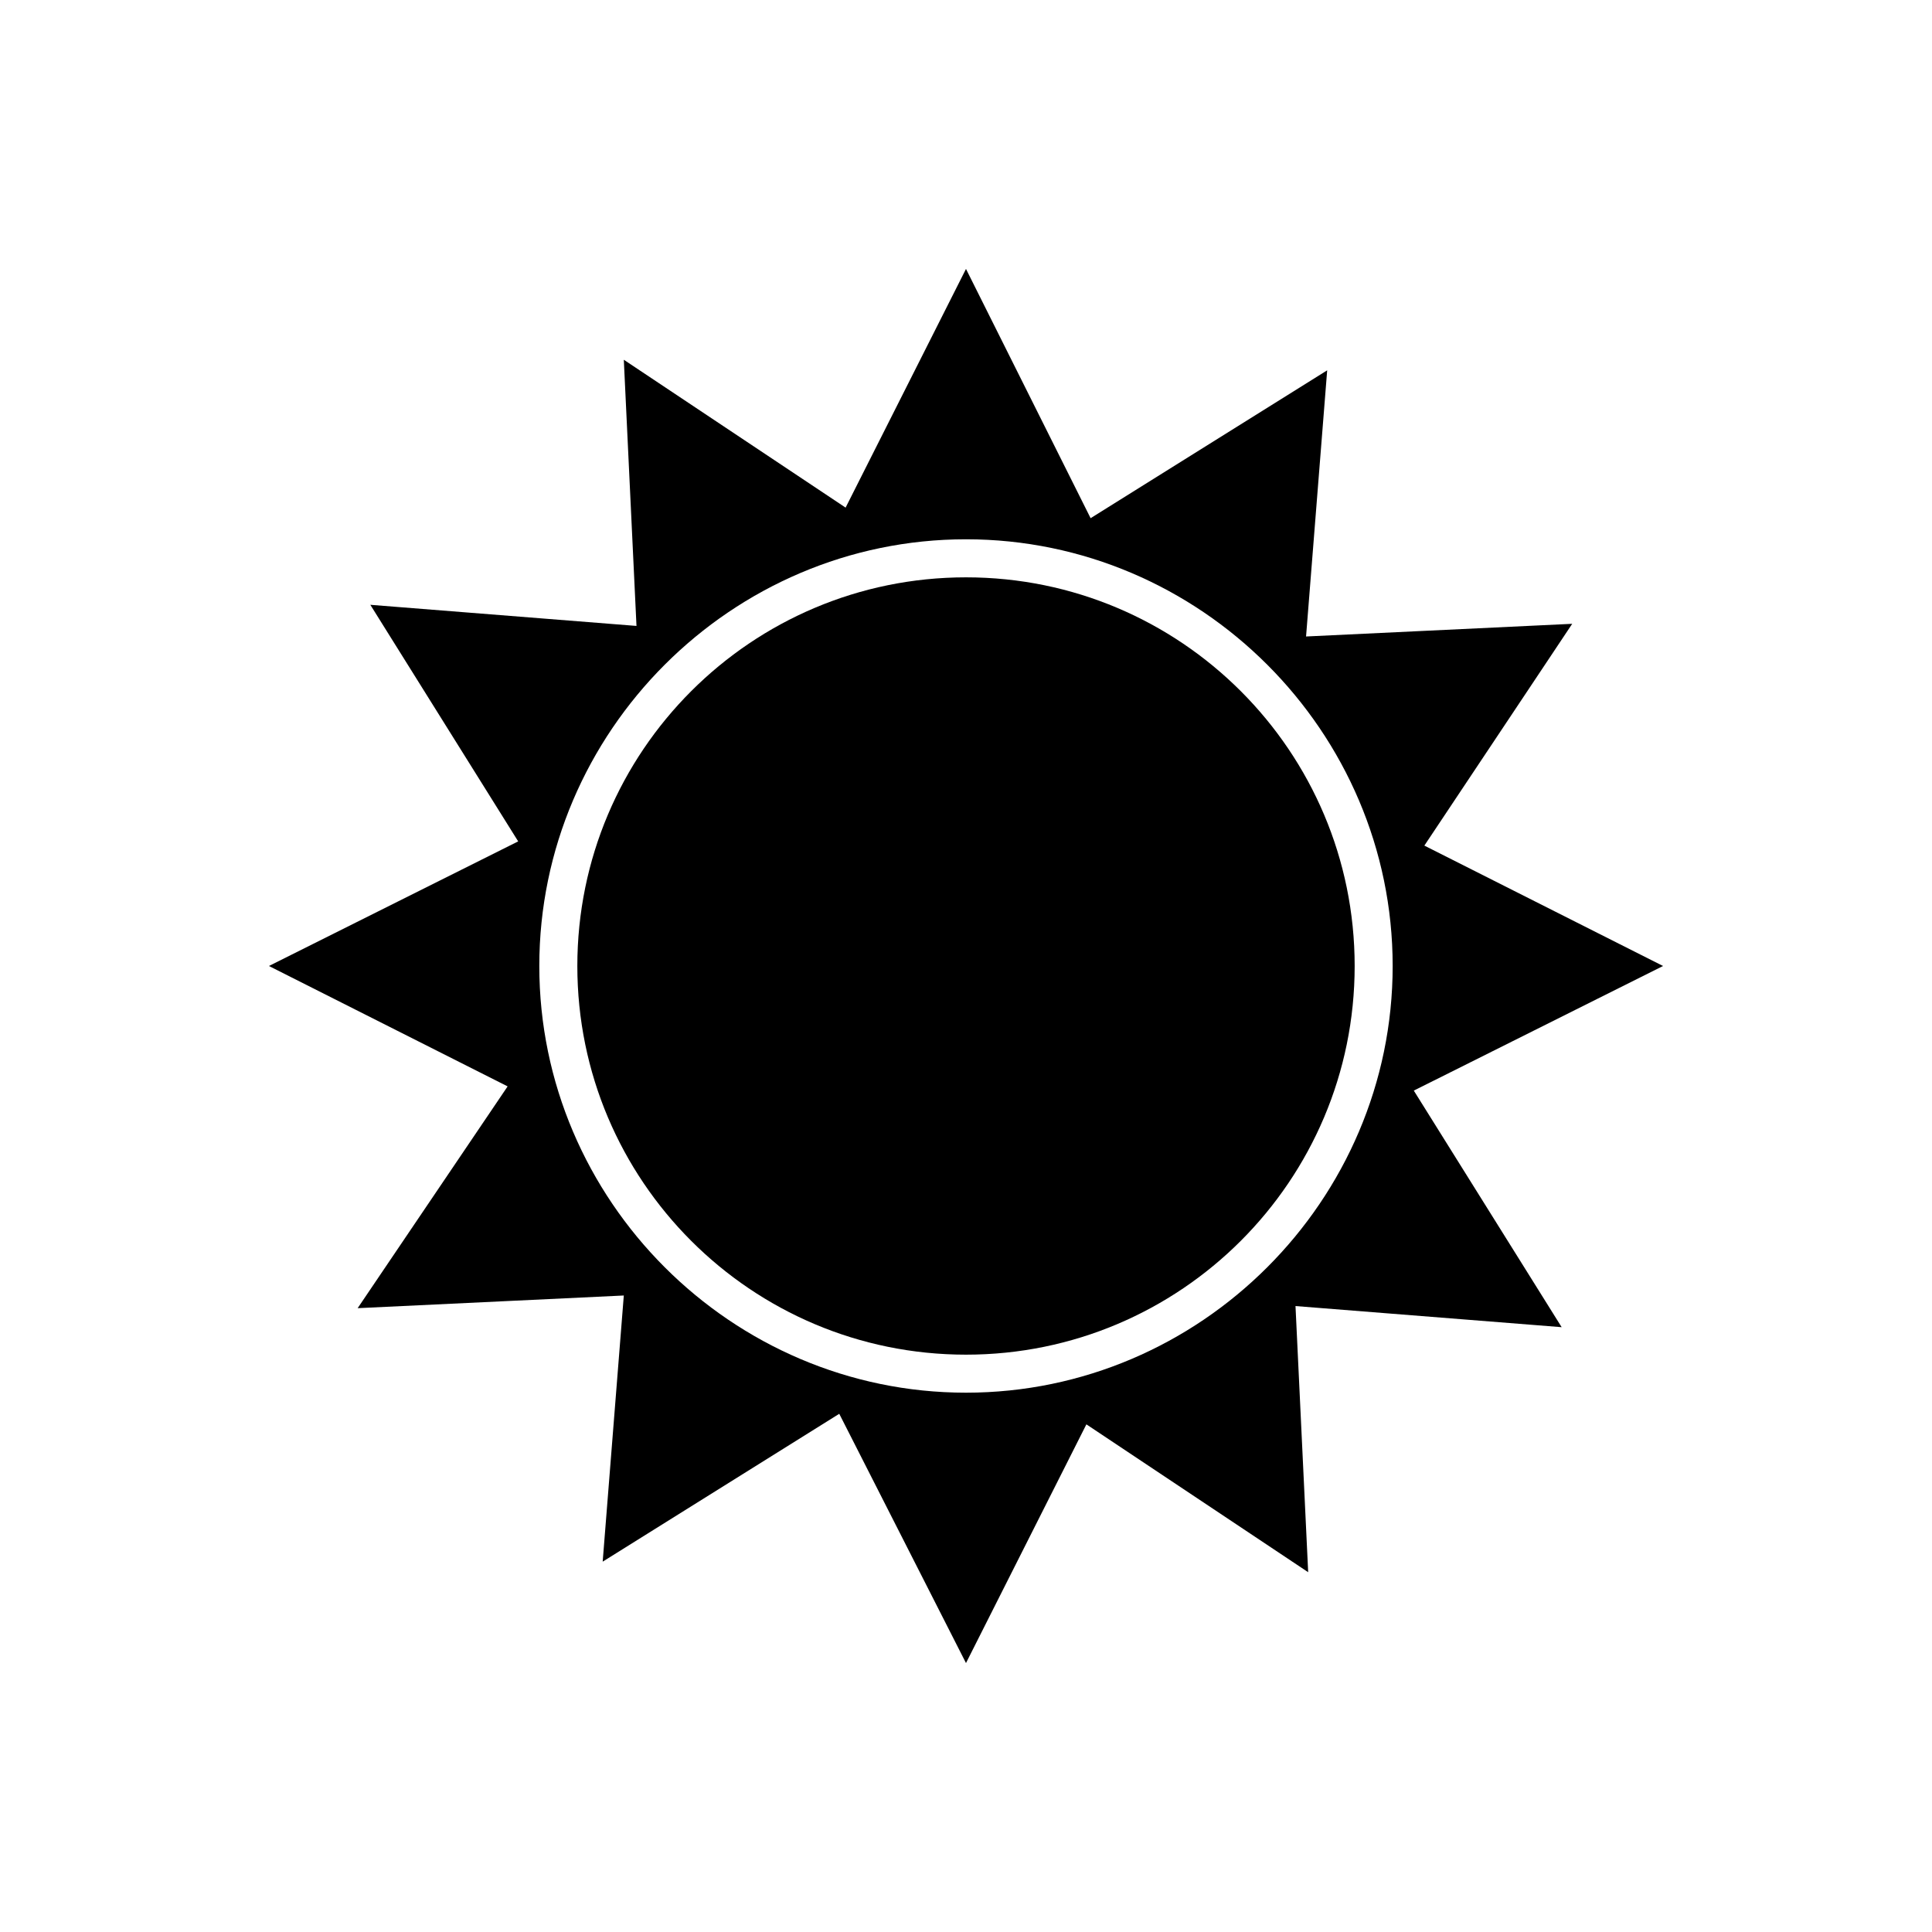
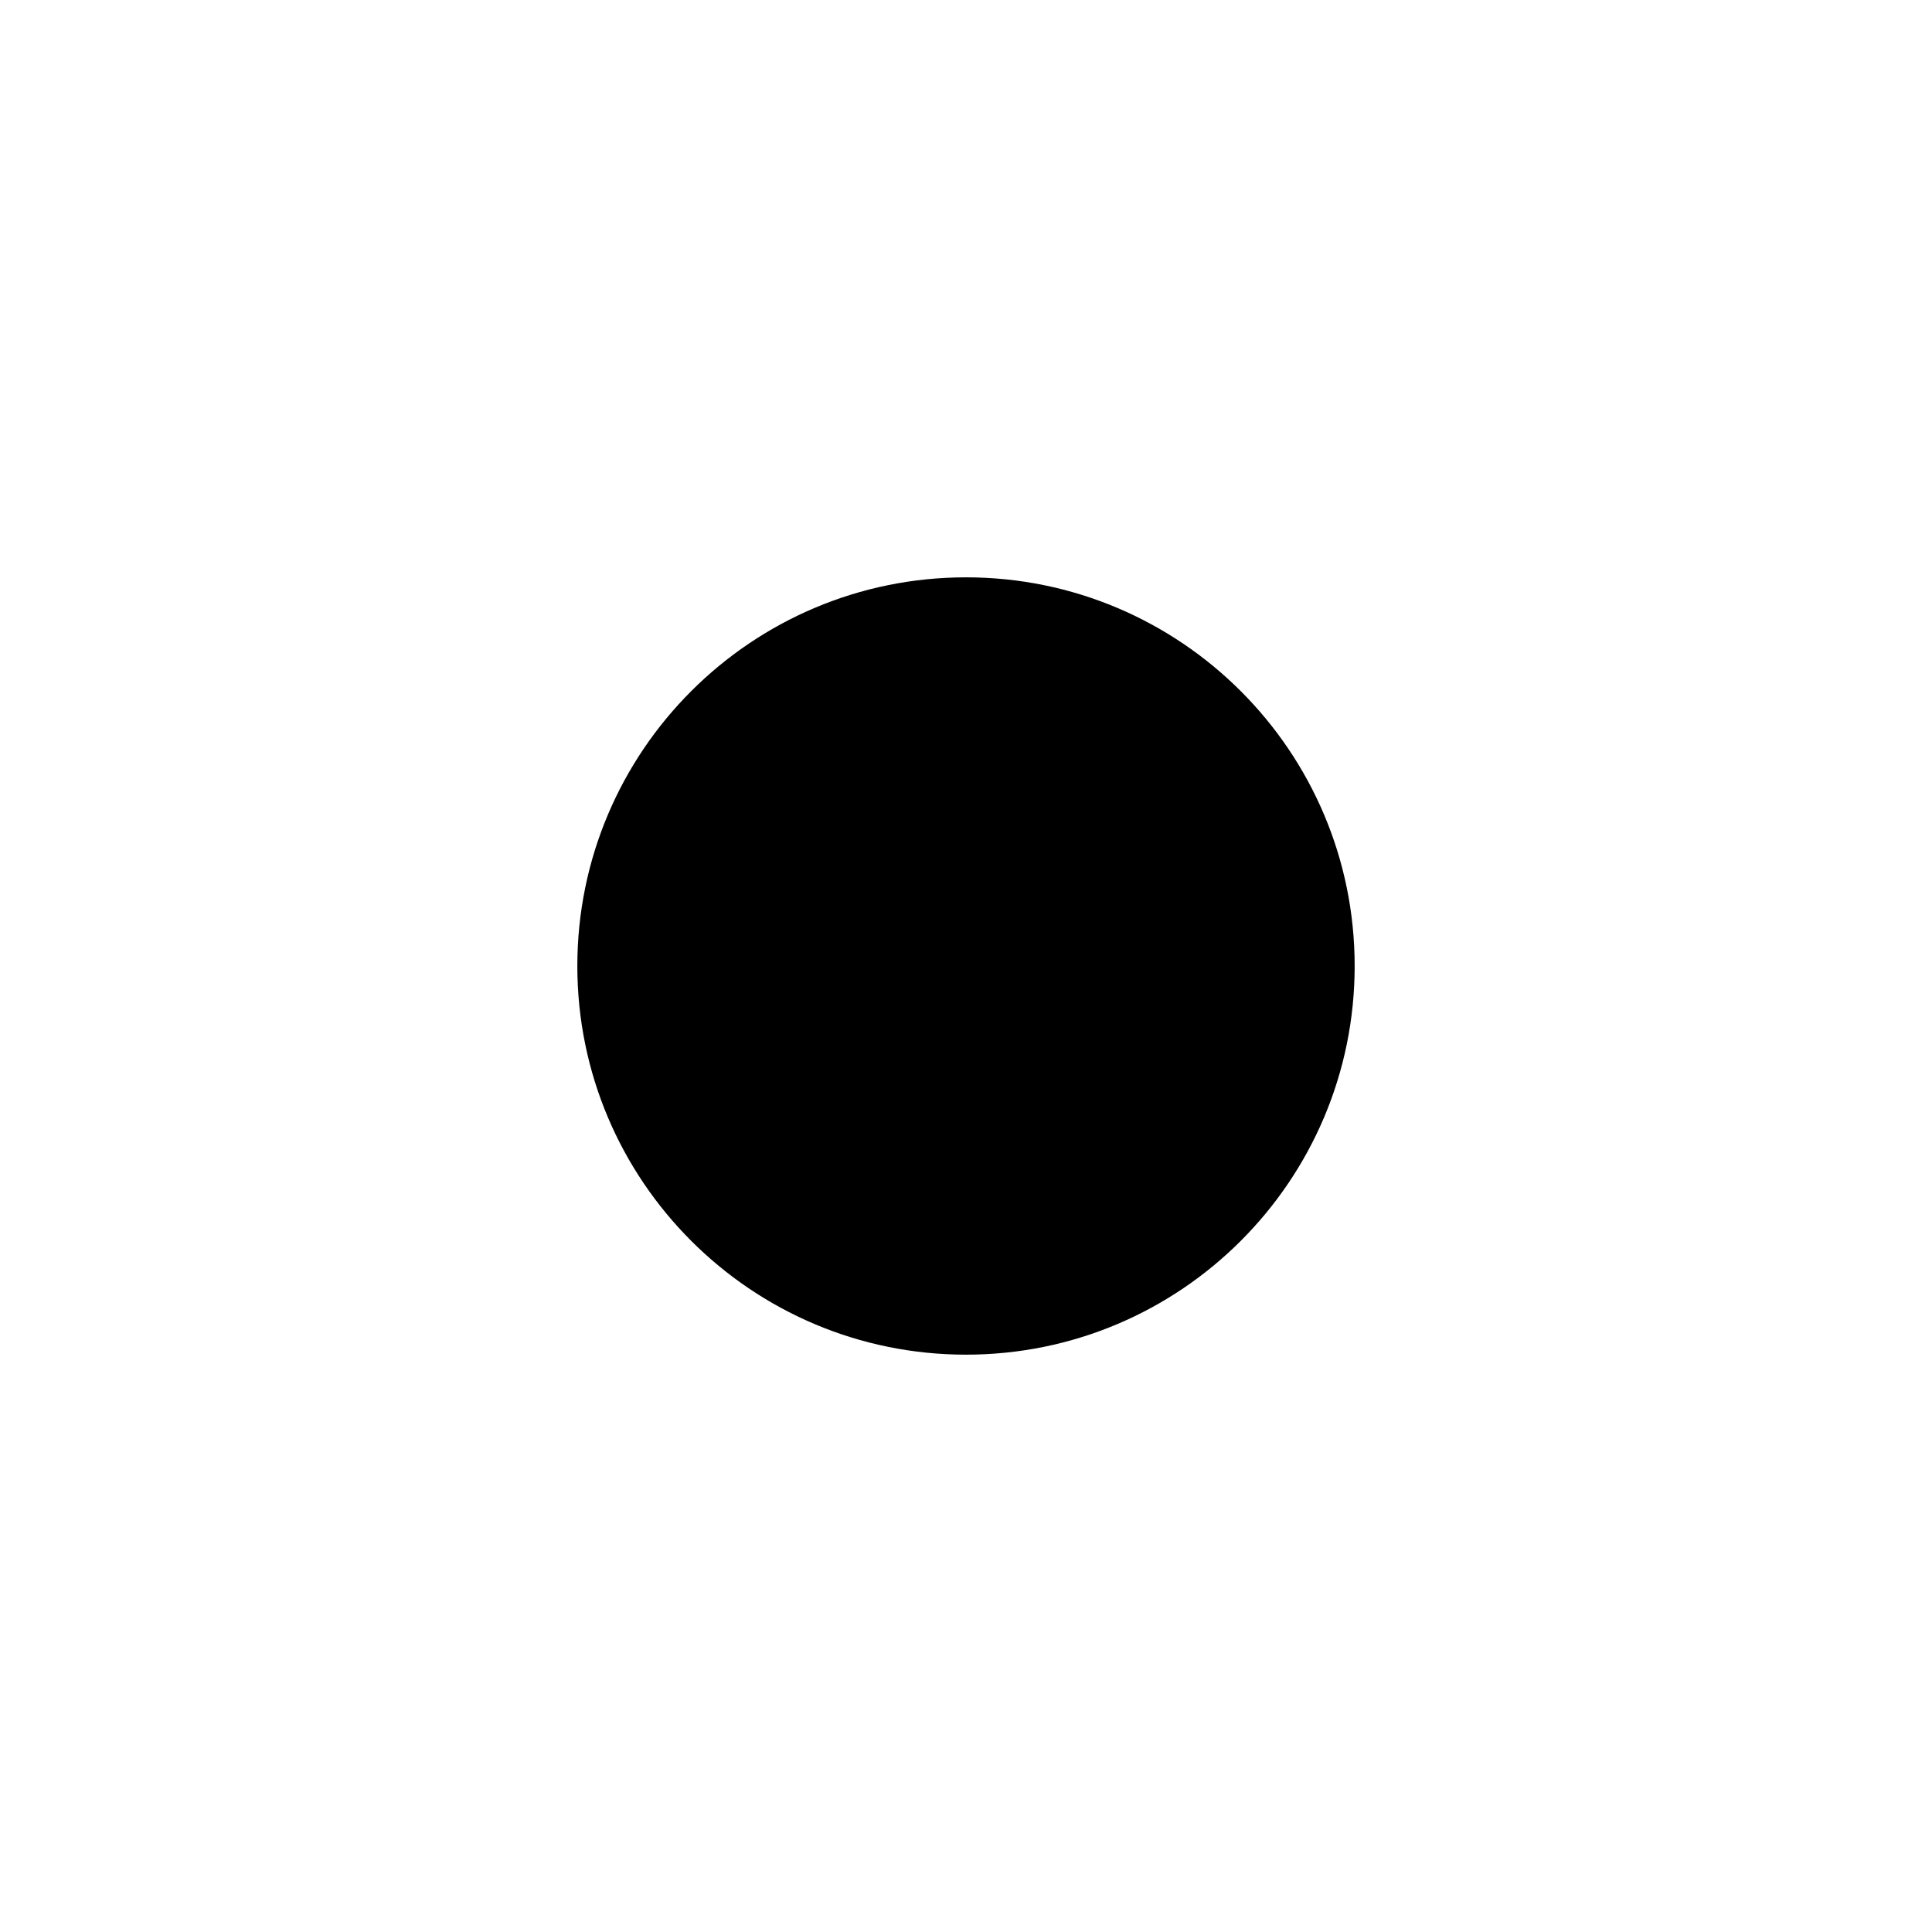
<svg xmlns="http://www.w3.org/2000/svg" fill="#000000" width="800px" height="800px" version="1.1" viewBox="144 144 512 512">
  <g>
-     <path d="m238.78 490.68 70.535-3.359-5.598 70.535 62.695-39.184 33.586 66.055 31.906-63.258 58.777 39.184-3.359-70.535 70.535 5.598-39.184-62.695 66.055-33.023-63.258-31.906 39.184-58.777-70.535 3.359 5.598-70.535-62.695 39.184-33.023-66.055-31.906 63.258-58.777-39.184 3.359 70.535-70.535-5.598 39.184 62.695-66.055 33.023 63.258 31.906zm48.141-90.684c0-62.137 50.941-113.08 113.08-113.08s113.07 50.941 113.07 113.08-50.941 113.08-113.08 113.08c-62.133-0.004-113.07-50.941-113.07-113.08z" />
    <path d="m503 400c0 56.883-46.117 103-103 103-56.887 0-103-46.117-103-103 0-56.887 46.117-103 103-103 56.883 0 103 46.117 103 103" />
  </g>
</svg>